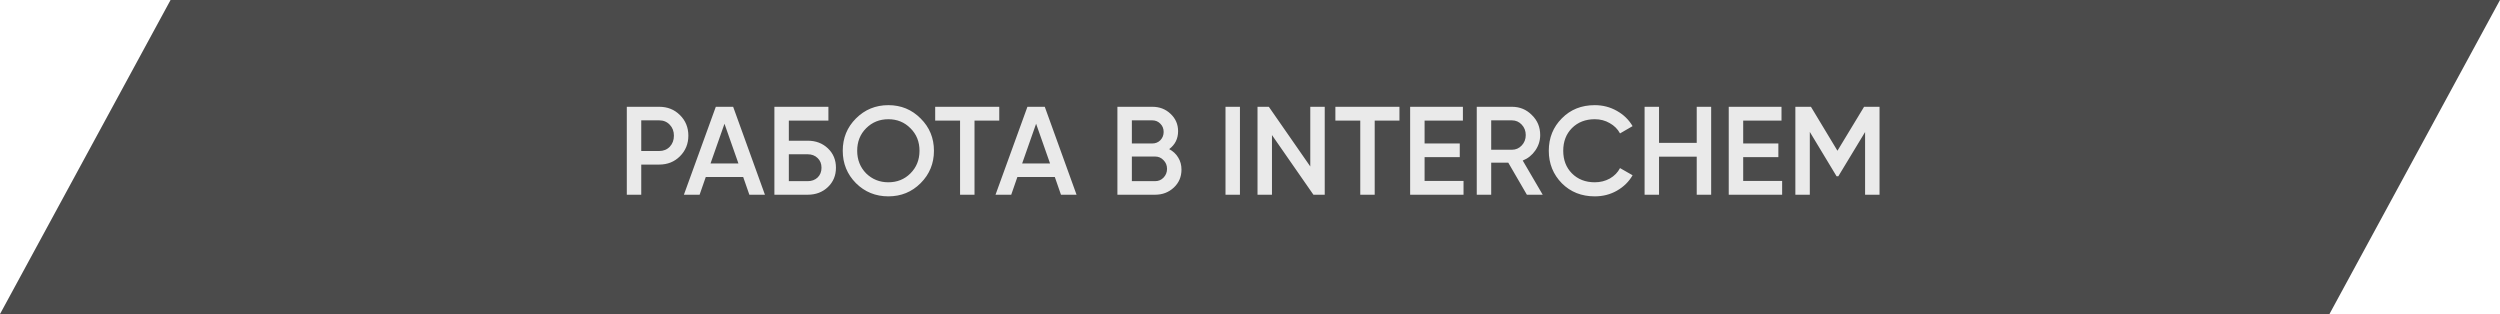
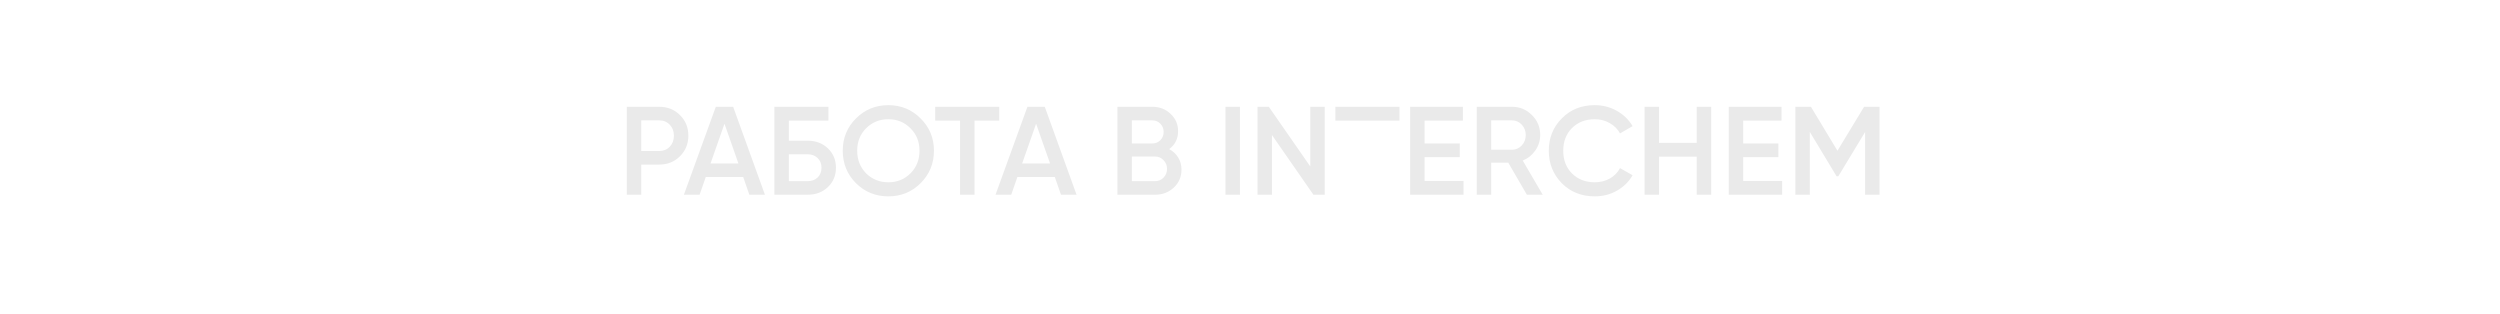
<svg xmlns="http://www.w3.org/2000/svg" width="398" height="50" viewBox="0 0 398 50" fill="none">
-   <path fill-rule="evenodd" clip-rule="evenodd" d="M0 50L27.153 0H398L370.847 50H0Z" fill="#4B4B4B" />
-   <path d="M99.787 17H104.947C106.267 17 107.367 17.44 108.247 18.32C109.14 19.2 109.587 20.293 109.587 21.6C109.587 22.893 109.14 23.987 108.247 24.88C107.367 25.76 106.267 26.2 104.947 26.2H102.087V31H99.787V17ZM102.087 24.04H104.947C105.627 24.04 106.187 23.813 106.627 23.36C107.067 22.893 107.287 22.307 107.287 21.6C107.287 20.893 107.067 20.313 106.627 19.86C106.187 19.393 105.627 19.16 104.947 19.16H102.087V24.04ZM121.777 31H119.297L118.317 28.18H112.357L111.377 31H108.877L113.957 17H116.717L121.777 31ZM115.337 19.7L113.117 26.02H117.557L115.337 19.7ZM125.583 22.4H128.583C129.876 22.4 130.949 22.807 131.803 23.62C132.656 24.433 133.083 25.46 133.083 26.7C133.083 27.94 132.656 28.967 131.803 29.78C130.949 30.593 129.876 31 128.583 31H123.283V17H131.883V19.2H125.583V22.4ZM125.583 28.84H128.583C129.223 28.84 129.749 28.647 130.163 28.26C130.576 27.86 130.783 27.34 130.783 26.7C130.783 26.06 130.576 25.547 130.163 25.16C129.749 24.76 129.223 24.56 128.583 24.56H125.583V28.84ZM146.565 29.16C145.165 30.56 143.452 31.26 141.425 31.26C139.398 31.26 137.678 30.56 136.265 29.16C134.865 27.747 134.165 26.027 134.165 24C134.165 21.973 134.865 20.26 136.265 18.86C137.678 17.447 139.398 16.74 141.425 16.74C143.452 16.74 145.165 17.447 146.565 18.86C147.978 20.26 148.685 21.973 148.685 24C148.685 26.027 147.978 27.747 146.565 29.16ZM137.885 27.6C138.858 28.547 140.038 29.02 141.425 29.02C142.825 29.02 143.998 28.547 144.945 27.6C145.905 26.64 146.385 25.44 146.385 24C146.385 22.56 145.905 21.367 144.945 20.42C143.998 19.46 142.825 18.98 141.425 18.98C140.025 18.98 138.845 19.46 137.885 20.42C136.938 21.367 136.465 22.56 136.465 24C136.465 25.427 136.938 26.627 137.885 27.6ZM148.882 17H159.082V19.2H155.142V31H152.842V19.2H148.882V17ZM171.387 31H168.907L167.927 28.18H161.967L160.987 31H158.487L163.567 17H166.327L171.387 31ZM164.947 19.7L162.727 26.02H167.167L164.947 19.7ZM186.132 23.74C186.746 24.06 187.226 24.507 187.572 25.08C187.919 25.64 188.092 26.28 188.092 27C188.092 28.147 187.686 29.1 186.872 29.86C186.059 30.62 185.066 31 183.892 31H177.892V17H183.452C184.599 17 185.566 17.373 186.352 18.12C187.152 18.867 187.552 19.787 187.552 20.88C187.552 22.08 187.079 23.033 186.132 23.74ZM183.452 19.16H180.192V22.84H183.452C183.959 22.84 184.386 22.667 184.732 22.32C185.079 21.96 185.252 21.52 185.252 21C185.252 20.48 185.079 20.047 184.732 19.7C184.386 19.34 183.959 19.16 183.452 19.16ZM180.192 28.84H183.892C184.426 28.84 184.872 28.653 185.232 28.28C185.606 27.893 185.792 27.427 185.792 26.88C185.792 26.333 185.606 25.873 185.232 25.5C184.872 25.113 184.426 24.92 183.892 24.92H180.192V28.84ZM195.099 31V17H197.399V31H195.099ZM208.597 26.5V17H210.897V31H209.097L202.497 21.5V31H200.197V17H201.997L208.597 26.5ZM212.593 17H222.793V19.2H218.853V31H216.553V19.2H212.593V17ZM226.794 25.02V28.8H232.994V31H224.494V17H232.894V19.2H226.794V22.84H232.394V25.02H226.794ZM245.599 31H243.079L240.119 25.9H237.399V31H235.099V17H240.699C241.953 17 243.013 17.44 243.879 18.32C244.759 19.173 245.199 20.233 245.199 21.5C245.199 22.393 244.939 23.213 244.419 23.96C243.913 24.693 243.246 25.227 242.419 25.56L245.599 31ZM240.699 19.16H237.399V23.84H240.699C241.313 23.84 241.833 23.613 242.259 23.16C242.686 22.707 242.899 22.153 242.899 21.5C242.899 20.847 242.686 20.293 242.259 19.84C241.833 19.387 241.313 19.16 240.699 19.16ZM253.887 31.26C251.781 31.26 250.034 30.567 248.647 29.18C247.261 27.767 246.567 26.04 246.567 24C246.567 21.947 247.261 20.227 248.647 18.84C250.021 17.44 251.767 16.74 253.887 16.74C255.154 16.74 256.321 17.04 257.387 17.64C258.467 18.24 259.307 19.053 259.907 20.08L257.907 21.24C257.534 20.547 256.987 20 256.267 19.6C255.561 19.187 254.767 18.98 253.887 18.98C252.407 18.98 251.194 19.453 250.247 20.4C249.327 21.333 248.867 22.533 248.867 24C248.867 25.467 249.327 26.667 250.247 27.6C251.194 28.547 252.407 29.02 253.887 29.02C254.767 29.02 255.567 28.82 256.287 28.42C257.007 28.007 257.547 27.453 257.907 26.76L259.907 27.9C259.334 28.913 258.501 29.733 257.407 30.36C256.354 30.96 255.181 31.26 253.887 31.26ZM270.118 22.74V17H272.418V31H270.118V24.94H264.118V31H261.818V17H264.118V22.74H270.118ZM277.516 25.02V28.8H283.716V31H275.216V17H283.616V19.2H277.516V22.84H283.116V25.02H277.516ZM296.762 17H299.222V31H296.922V21.02L292.662 28.06H292.382L288.122 21V31H285.822V17H288.302L292.522 24L296.762 17Z" fill="#EAEAEA" />
+   <path d="M99.787 17H104.947C106.267 17 107.367 17.44 108.247 18.32C109.14 19.2 109.587 20.293 109.587 21.6C109.587 22.893 109.14 23.987 108.247 24.88C107.367 25.76 106.267 26.2 104.947 26.2H102.087V31H99.787V17ZM102.087 24.04H104.947C105.627 24.04 106.187 23.813 106.627 23.36C107.067 22.893 107.287 22.307 107.287 21.6C107.287 20.893 107.067 20.313 106.627 19.86C106.187 19.393 105.627 19.16 104.947 19.16H102.087V24.04ZM121.777 31H119.297L118.317 28.18H112.357L111.377 31H108.877L113.957 17H116.717L121.777 31ZM115.337 19.7L113.117 26.02H117.557L115.337 19.7ZM125.583 22.4H128.583C129.876 22.4 130.949 22.807 131.803 23.62C132.656 24.433 133.083 25.46 133.083 26.7C133.083 27.94 132.656 28.967 131.803 29.78C130.949 30.593 129.876 31 128.583 31H123.283V17H131.883V19.2H125.583V22.4ZM125.583 28.84H128.583C129.223 28.84 129.749 28.647 130.163 28.26C130.576 27.86 130.783 27.34 130.783 26.7C130.783 26.06 130.576 25.547 130.163 25.16C129.749 24.76 129.223 24.56 128.583 24.56H125.583V28.84ZM146.565 29.16C145.165 30.56 143.452 31.26 141.425 31.26C139.398 31.26 137.678 30.56 136.265 29.16C134.865 27.747 134.165 26.027 134.165 24C134.165 21.973 134.865 20.26 136.265 18.86C137.678 17.447 139.398 16.74 141.425 16.74C143.452 16.74 145.165 17.447 146.565 18.86C147.978 20.26 148.685 21.973 148.685 24C148.685 26.027 147.978 27.747 146.565 29.16ZM137.885 27.6C138.858 28.547 140.038 29.02 141.425 29.02C142.825 29.02 143.998 28.547 144.945 27.6C145.905 26.64 146.385 25.44 146.385 24C146.385 22.56 145.905 21.367 144.945 20.42C143.998 19.46 142.825 18.98 141.425 18.98C140.025 18.98 138.845 19.46 137.885 20.42C136.938 21.367 136.465 22.56 136.465 24C136.465 25.427 136.938 26.627 137.885 27.6ZM148.882 17H159.082V19.2H155.142V31H152.842V19.2H148.882V17ZM171.387 31H168.907L167.927 28.18H161.967L160.987 31H158.487L163.567 17H166.327L171.387 31ZM164.947 19.7L162.727 26.02H167.167L164.947 19.7ZM186.132 23.74C186.746 24.06 187.226 24.507 187.572 25.08C187.919 25.64 188.092 26.28 188.092 27C188.092 28.147 187.686 29.1 186.872 29.86C186.059 30.62 185.066 31 183.892 31H177.892V17H183.452C184.599 17 185.566 17.373 186.352 18.12C187.152 18.867 187.552 19.787 187.552 20.88C187.552 22.08 187.079 23.033 186.132 23.74ZM183.452 19.16H180.192V22.84H183.452C183.959 22.84 184.386 22.667 184.732 22.32C185.079 21.96 185.252 21.52 185.252 21C185.252 20.48 185.079 20.047 184.732 19.7C184.386 19.34 183.959 19.16 183.452 19.16ZM180.192 28.84H183.892C184.426 28.84 184.872 28.653 185.232 28.28C185.606 27.893 185.792 27.427 185.792 26.88C185.792 26.333 185.606 25.873 185.232 25.5C184.872 25.113 184.426 24.92 183.892 24.92H180.192V28.84ZM195.099 31V17H197.399V31H195.099ZM208.597 26.5V17H210.897V31H209.097L202.497 21.5V31H200.197V17H201.997L208.597 26.5ZM212.593 17H222.793V19.2H218.853V31V19.2H212.593V17ZM226.794 25.02V28.8H232.994V31H224.494V17H232.894V19.2H226.794V22.84H232.394V25.02H226.794ZM245.599 31H243.079L240.119 25.9H237.399V31H235.099V17H240.699C241.953 17 243.013 17.44 243.879 18.32C244.759 19.173 245.199 20.233 245.199 21.5C245.199 22.393 244.939 23.213 244.419 23.96C243.913 24.693 243.246 25.227 242.419 25.56L245.599 31ZM240.699 19.16H237.399V23.84H240.699C241.313 23.84 241.833 23.613 242.259 23.16C242.686 22.707 242.899 22.153 242.899 21.5C242.899 20.847 242.686 20.293 242.259 19.84C241.833 19.387 241.313 19.16 240.699 19.16ZM253.887 31.26C251.781 31.26 250.034 30.567 248.647 29.18C247.261 27.767 246.567 26.04 246.567 24C246.567 21.947 247.261 20.227 248.647 18.84C250.021 17.44 251.767 16.74 253.887 16.74C255.154 16.74 256.321 17.04 257.387 17.64C258.467 18.24 259.307 19.053 259.907 20.08L257.907 21.24C257.534 20.547 256.987 20 256.267 19.6C255.561 19.187 254.767 18.98 253.887 18.98C252.407 18.98 251.194 19.453 250.247 20.4C249.327 21.333 248.867 22.533 248.867 24C248.867 25.467 249.327 26.667 250.247 27.6C251.194 28.547 252.407 29.02 253.887 29.02C254.767 29.02 255.567 28.82 256.287 28.42C257.007 28.007 257.547 27.453 257.907 26.76L259.907 27.9C259.334 28.913 258.501 29.733 257.407 30.36C256.354 30.96 255.181 31.26 253.887 31.26ZM270.118 22.74V17H272.418V31H270.118V24.94H264.118V31H261.818V17H264.118V22.74H270.118ZM277.516 25.02V28.8H283.716V31H275.216V17H283.616V19.2H277.516V22.84H283.116V25.02H277.516ZM296.762 17H299.222V31H296.922V21.02L292.662 28.06H292.382L288.122 21V31H285.822V17H288.302L292.522 24L296.762 17Z" fill="#EAEAEA" />
</svg>